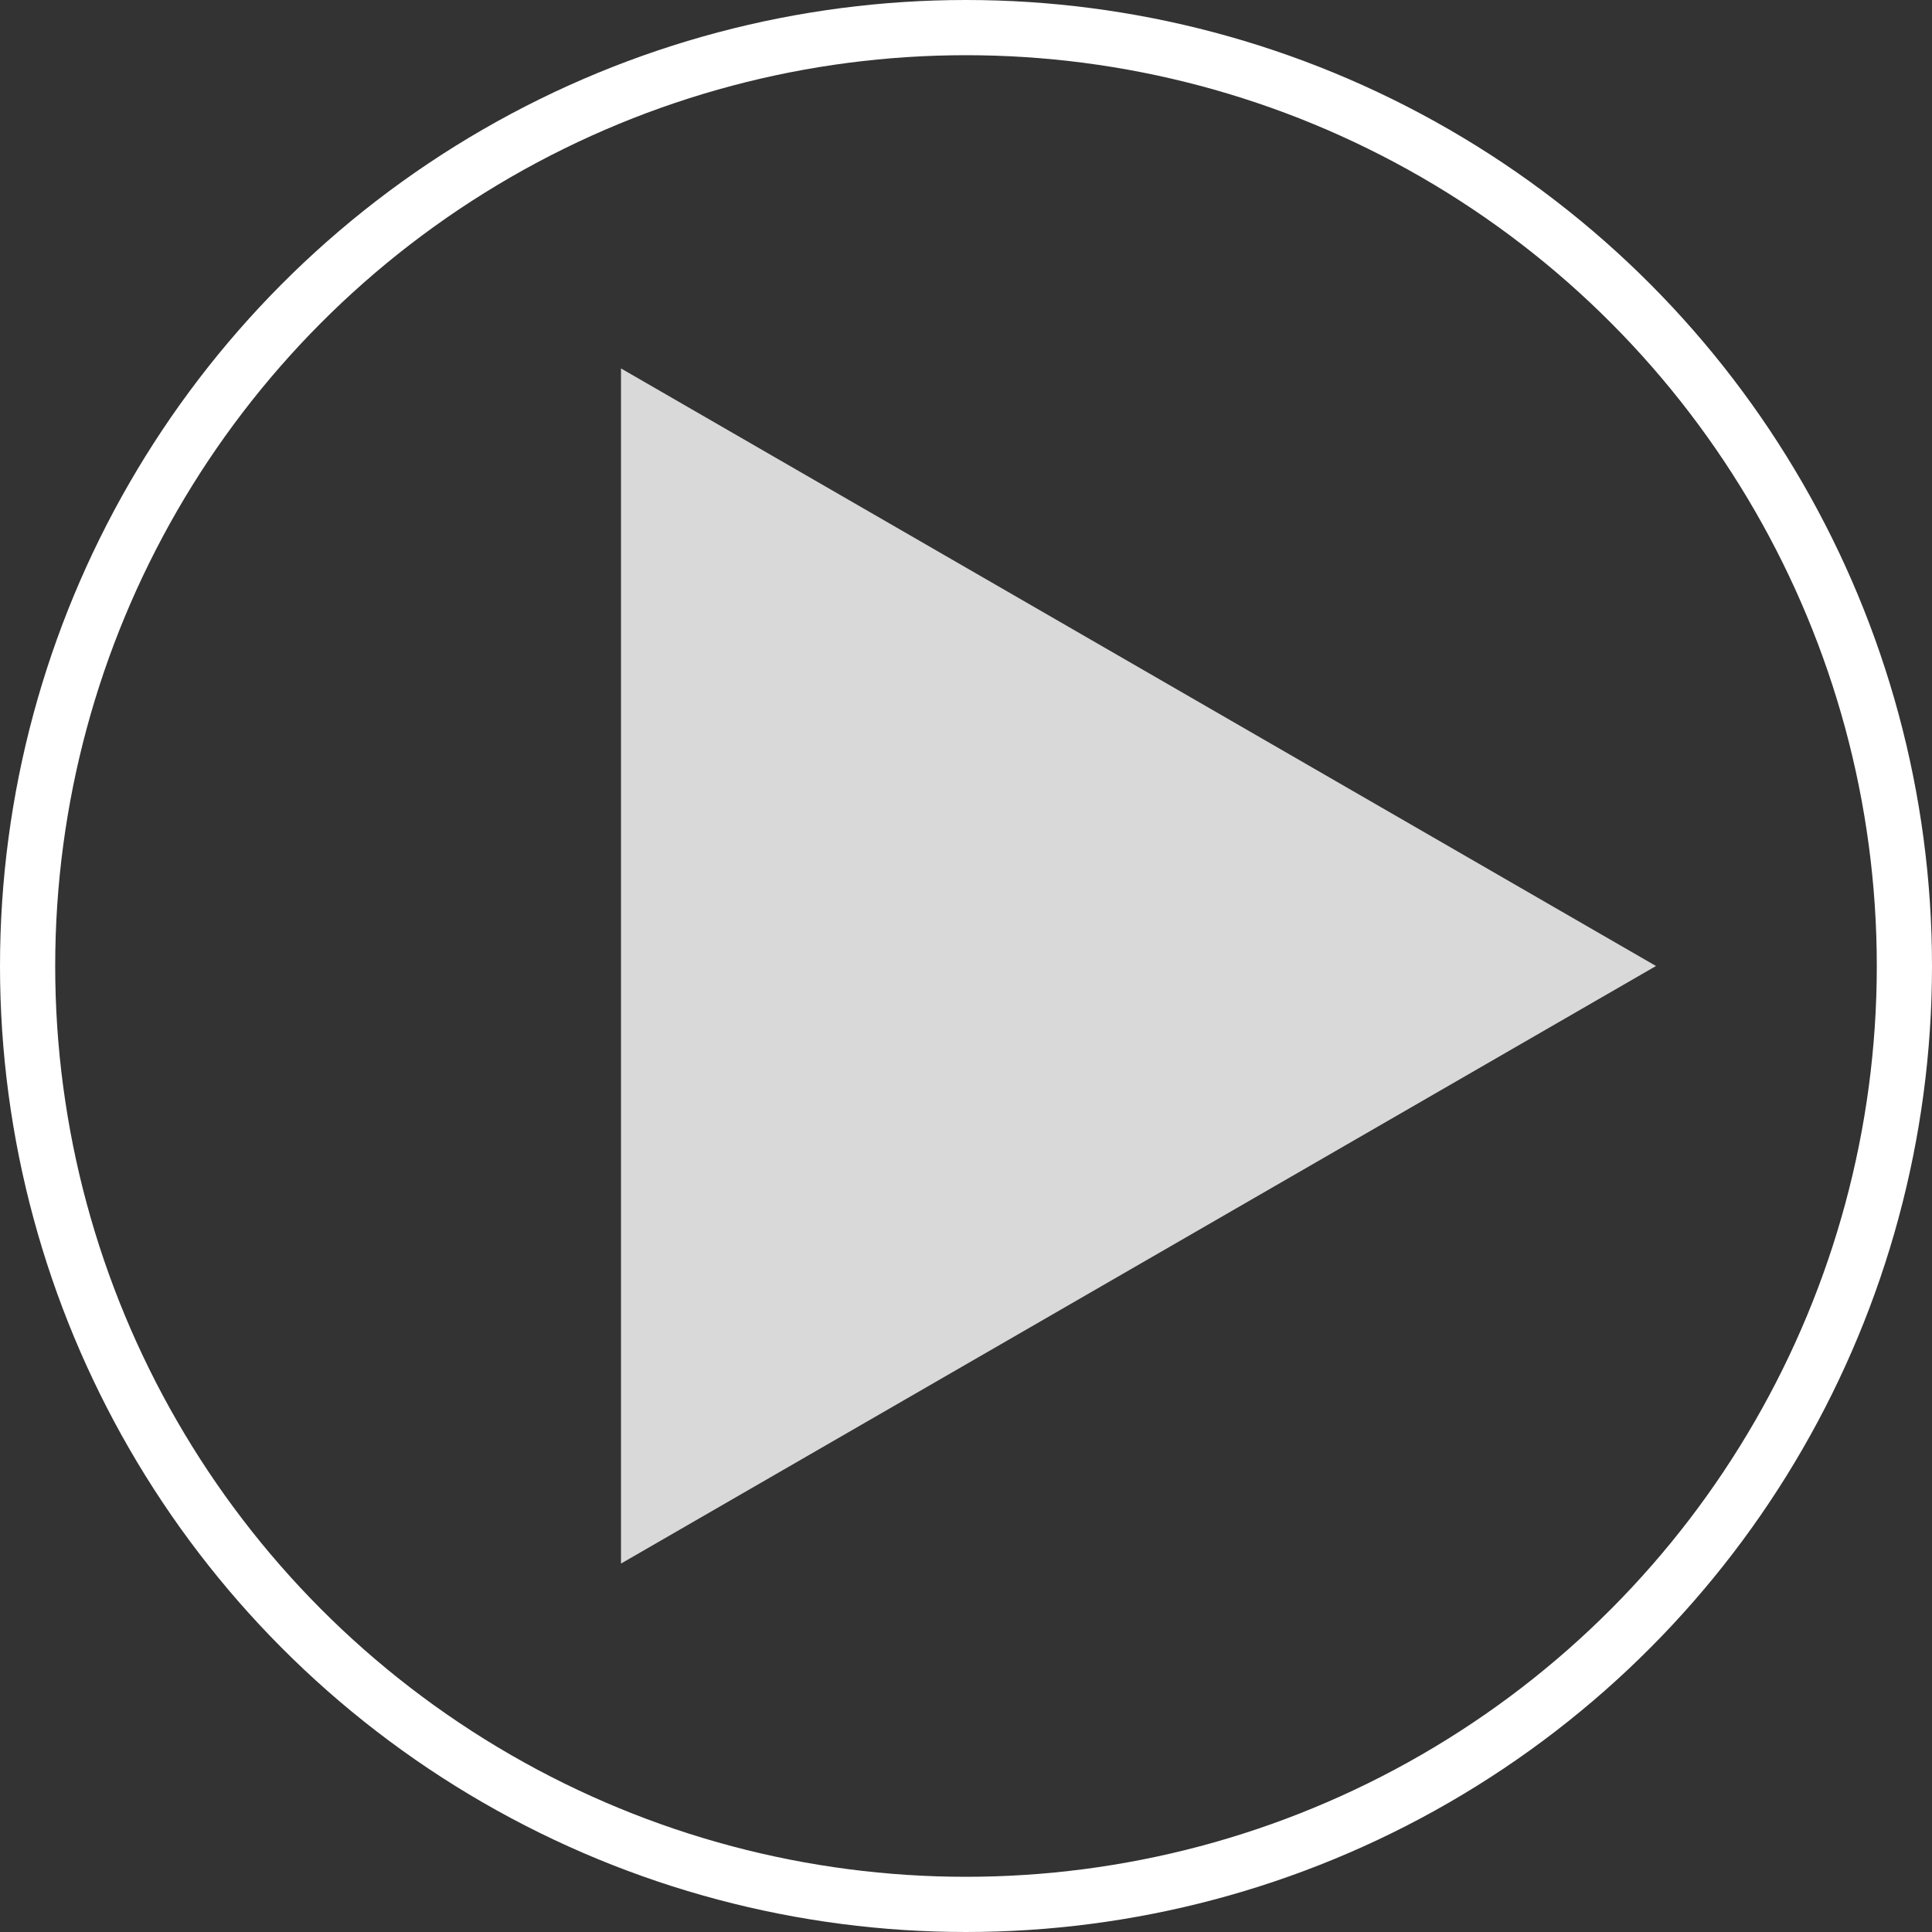
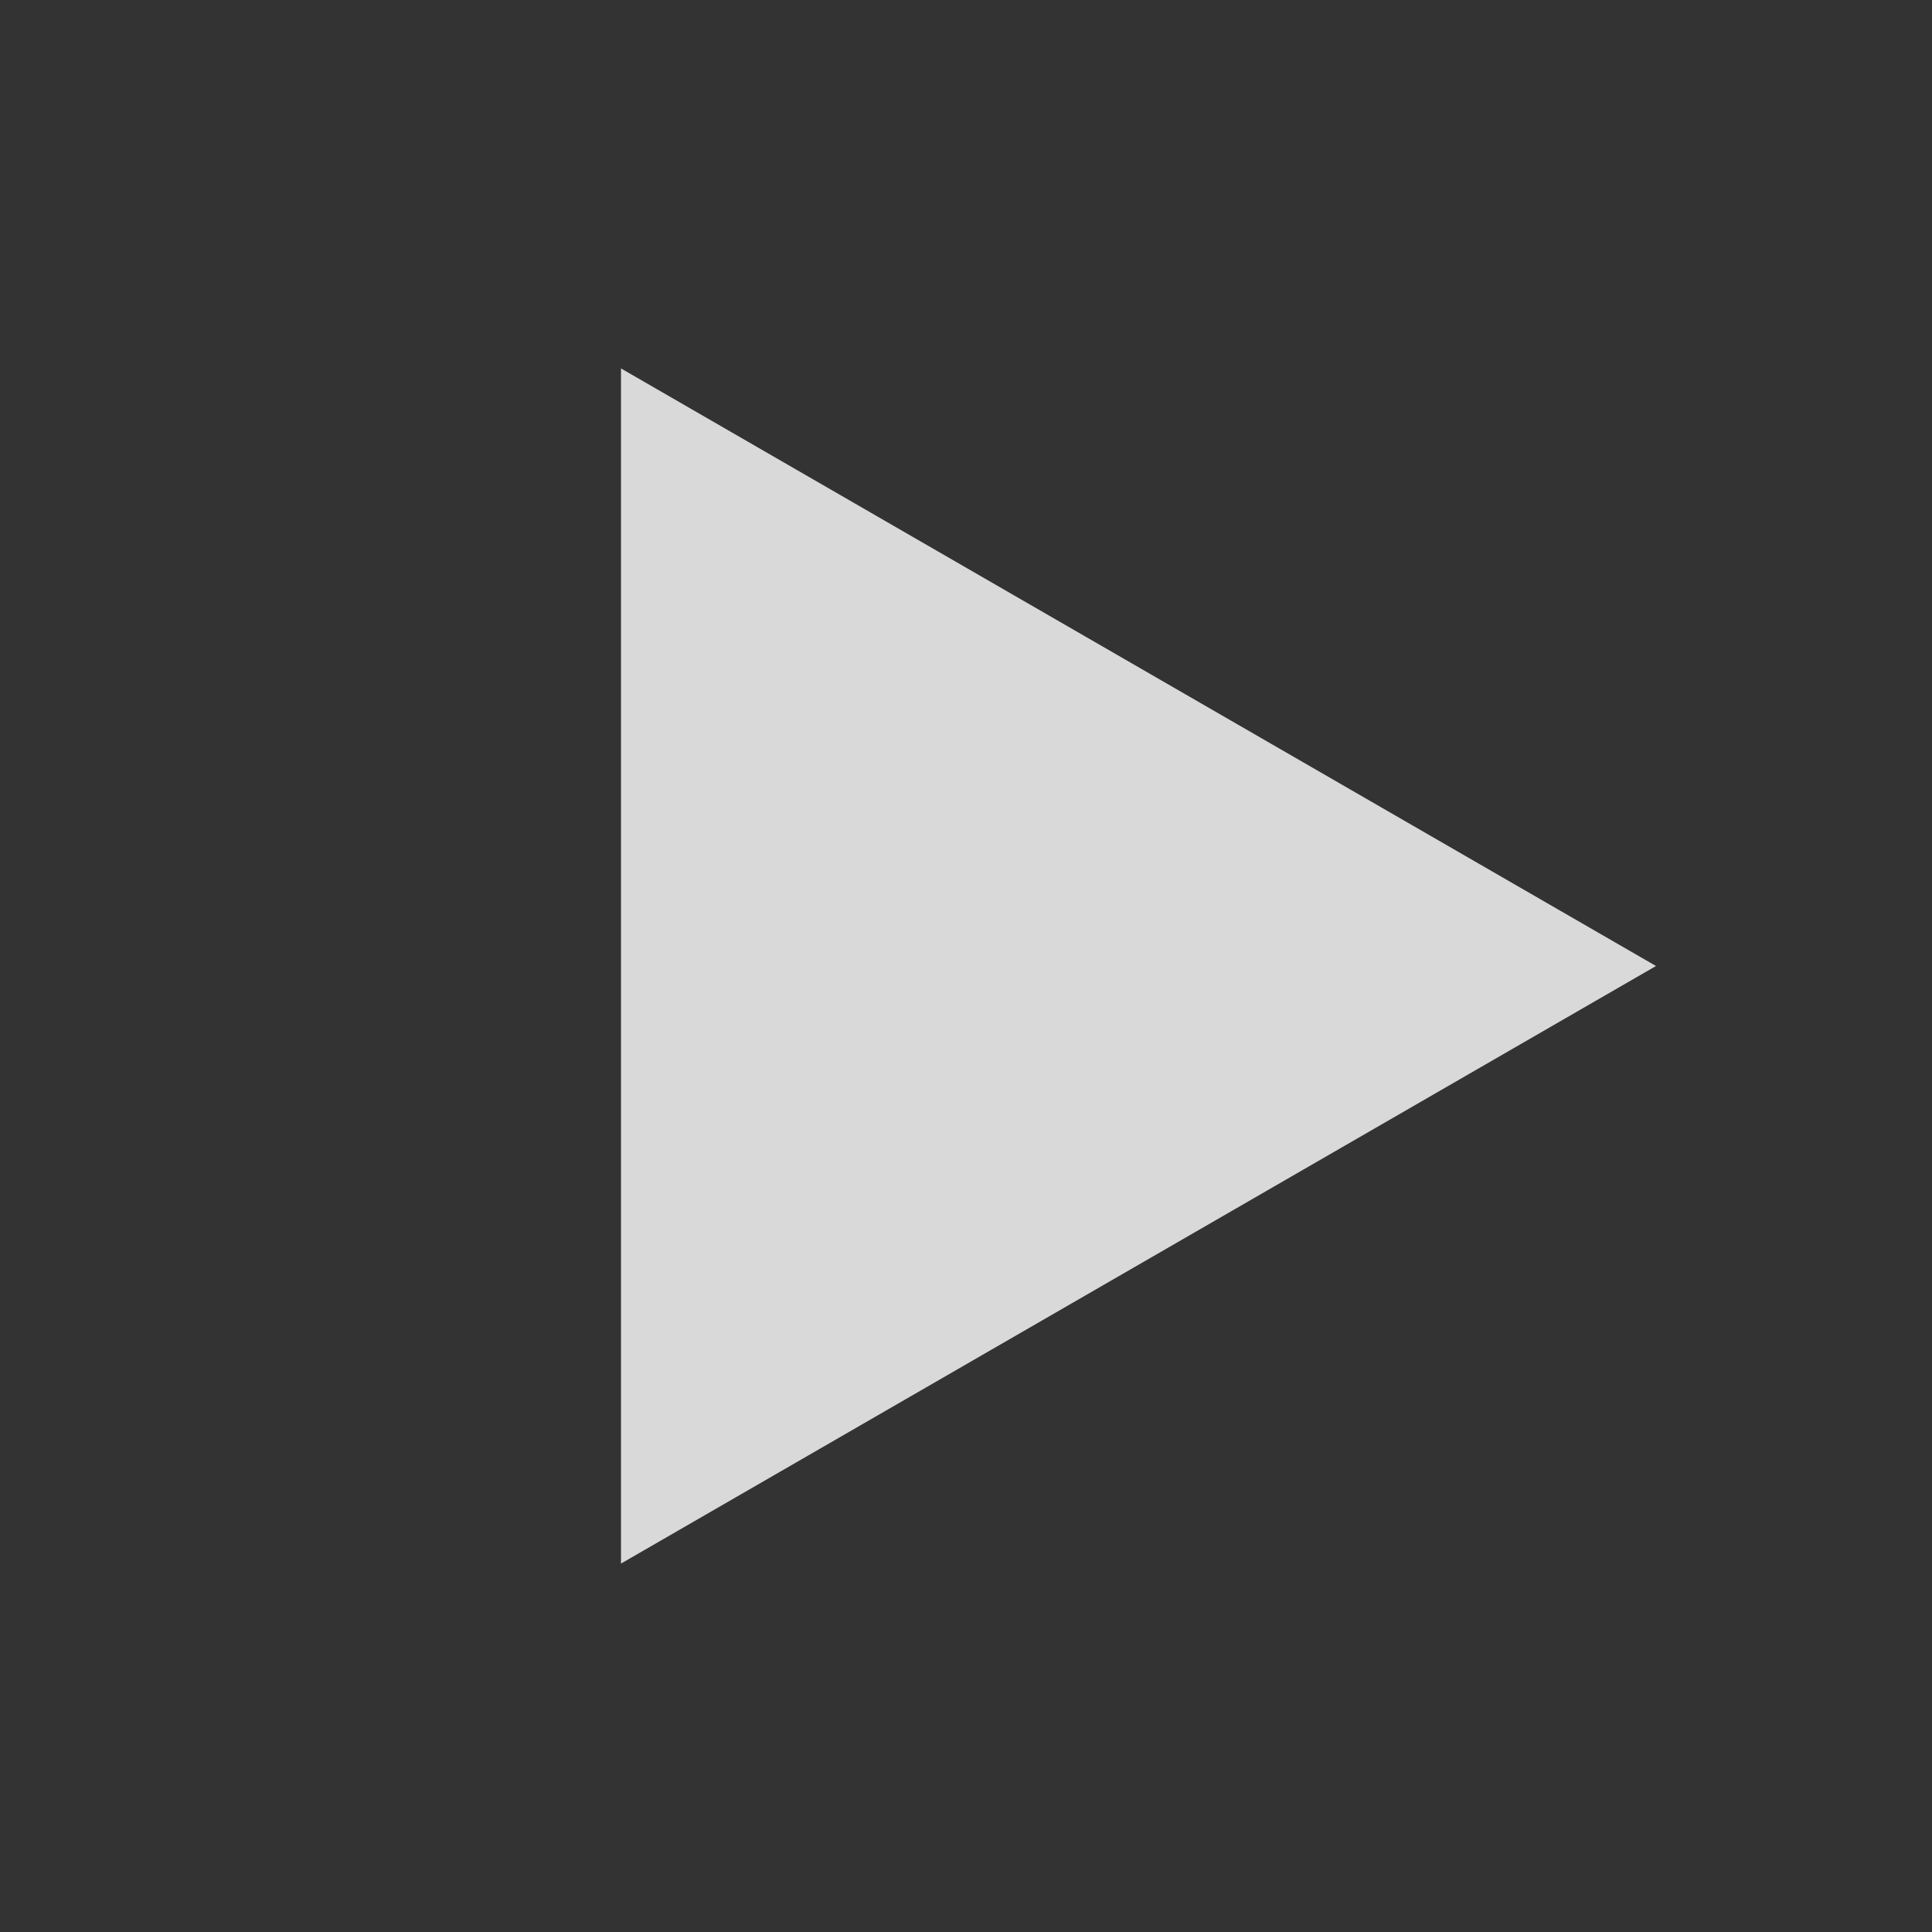
<svg xmlns="http://www.w3.org/2000/svg" width="70" height="70" viewBox="0 0 70 70" fill="none">
  <rect x="0" y="0" width="70" height="70" fill="#333333" stroke="none" />
-   <circle cx="35" cy="35" r="34" transform="rotate(-180 35 35)" stroke="white" stroke-width="2" />
-   <path d="M60 35L22.5 56.651L22.5 13.349L60 35Z" fill="#D9D9D9" />
+   <path d="M60 35L22.5 56.651L22.5 13.349L60 35" fill="#D9D9D9" />
</svg>